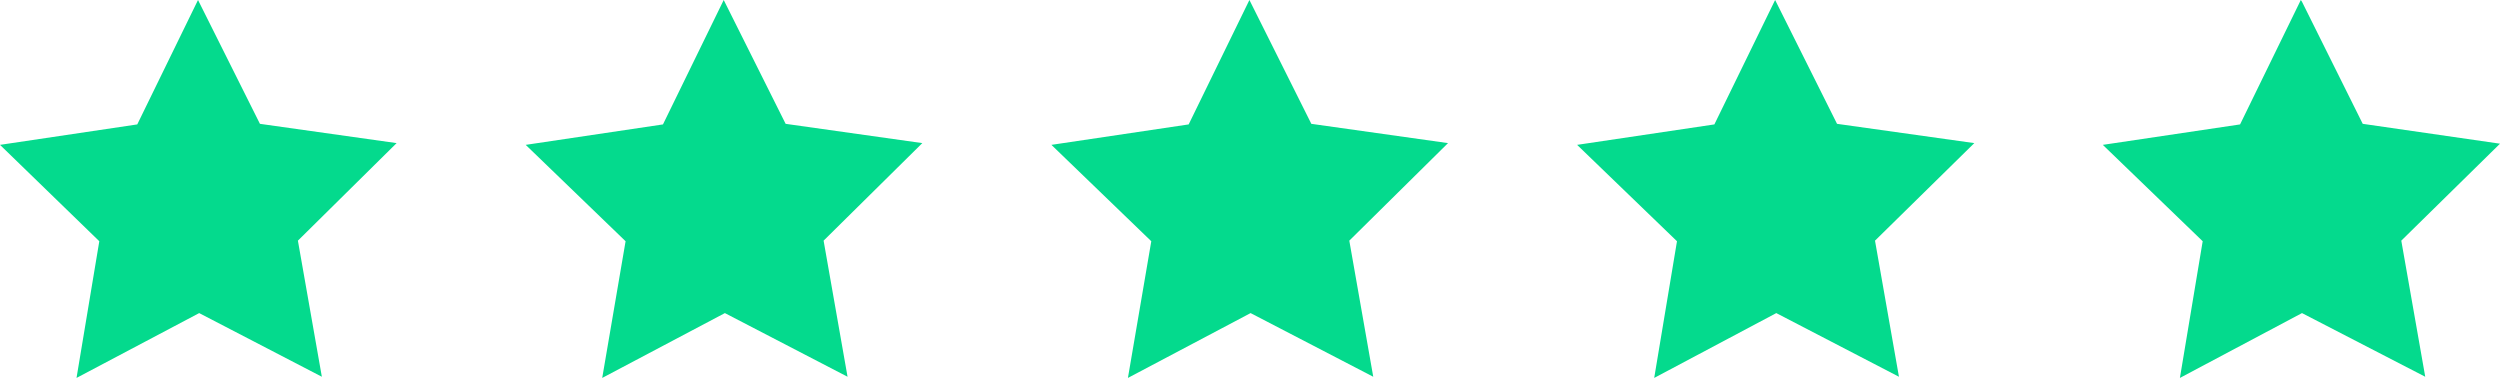
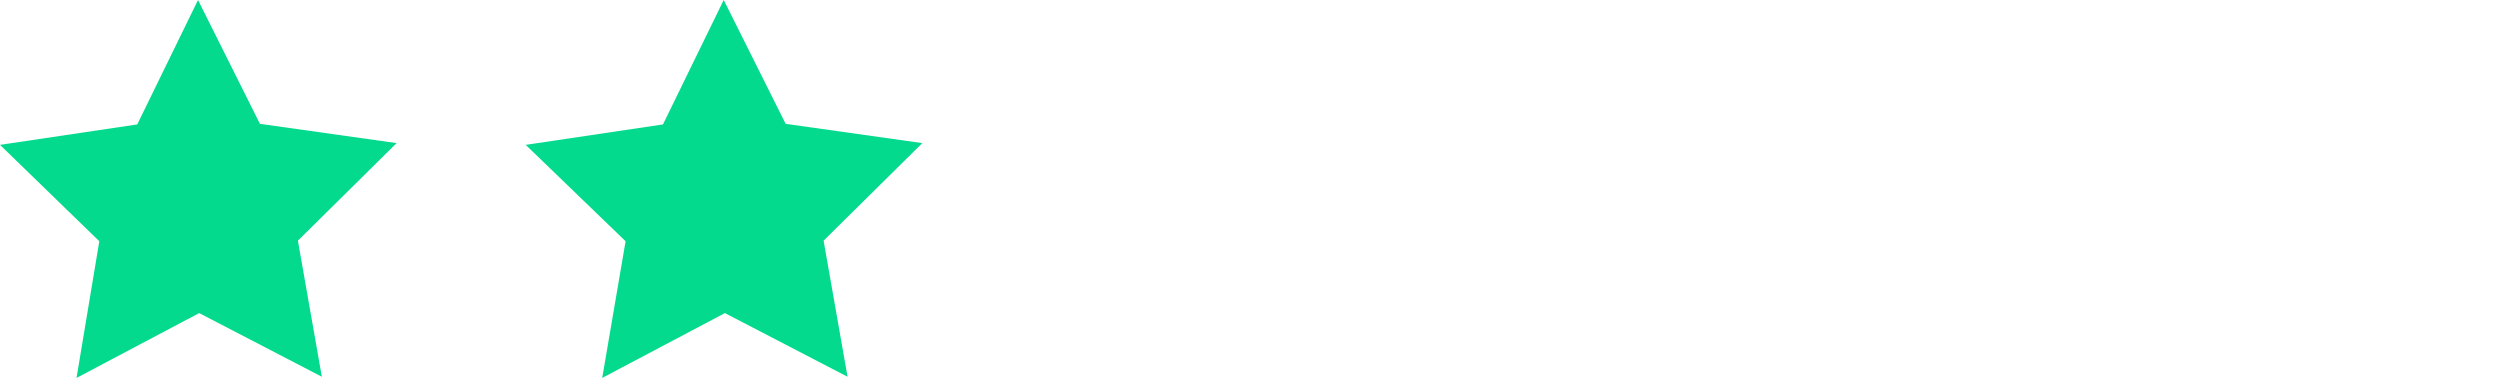
<svg xmlns="http://www.w3.org/2000/svg" version="1.1" id="Layer_1" x="0px" y="0px" viewBox="0 0 428 64.7" style="enable-background:new 0 0 428 64.7;" xml:space="preserve">
  <style type="text/css">
	.st0{fill:#04DA8D;}
</style>
  <polygon class="st0" points="55.1,64.5 34.1,53.6 13.1,64.7 17,41.3 0,24.8 23.5,21.3 33.9,0 44.5,21.2 67.9,24.5 51,41.2 " />
  <polygon class="st0" points="145.1,64.5 124.1,53.6 103.1,64.7 107.1,41.3 90,24.8 113.5,21.3 123.9,0 134.5,21.2 157.9,24.5   141,41.2 " />
-   <polygon class="st0" points="235.1,64.5 214.1,53.6 193.1,64.7 197.1,41.3 180,24.8 203.5,21.3 213.9,0 224.5,21.2 247.9,24.5   231,41.2 " />
-   <polygon class="st0" points="325.1,64.5 304.1,53.6 283.2,64.7 287.1,41.3 270,24.8 293.5,21.3 303.9,0 314.5,21.2 338,24.5   321,41.2 " />
-   <polygon class="st0" points="411.1,41.2 415.2,64.5 394.1,53.6 394.1,53.6 373.2,64.7 377.1,41.3 360,24.8 383.5,21.3 393.9,0   394.1,0.3 404.5,21.2 428,24.6 " />
</svg>